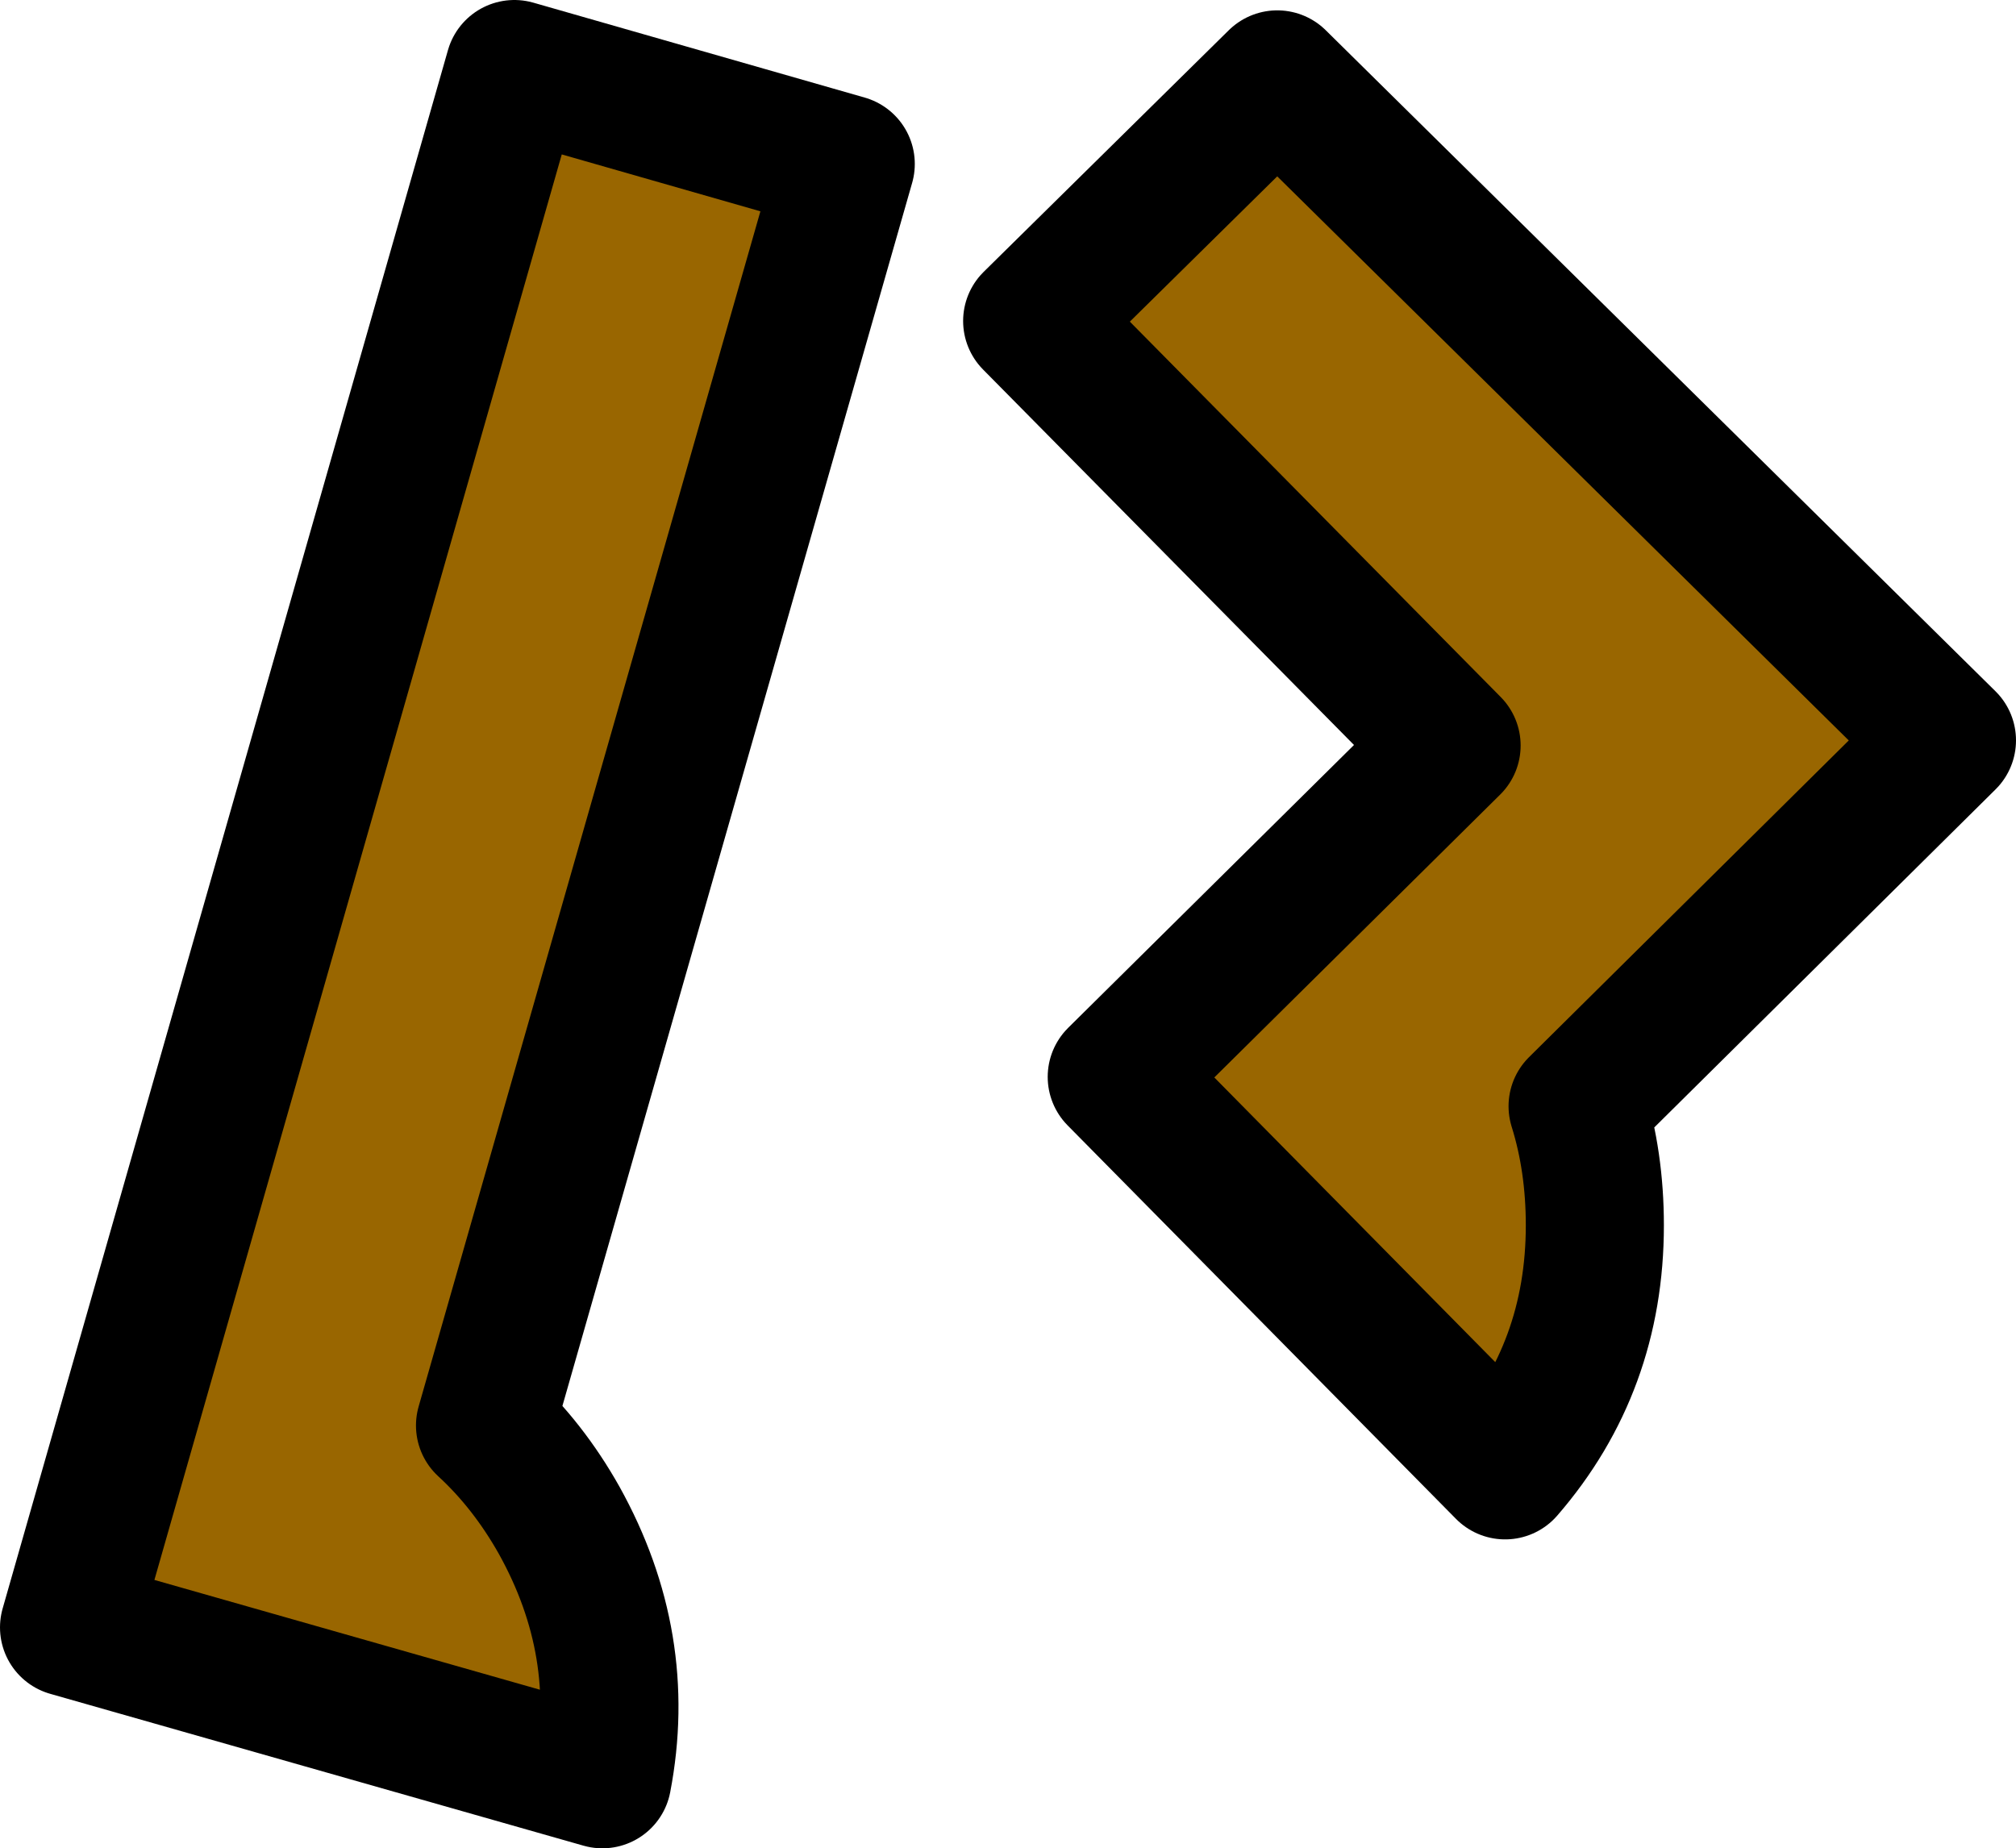
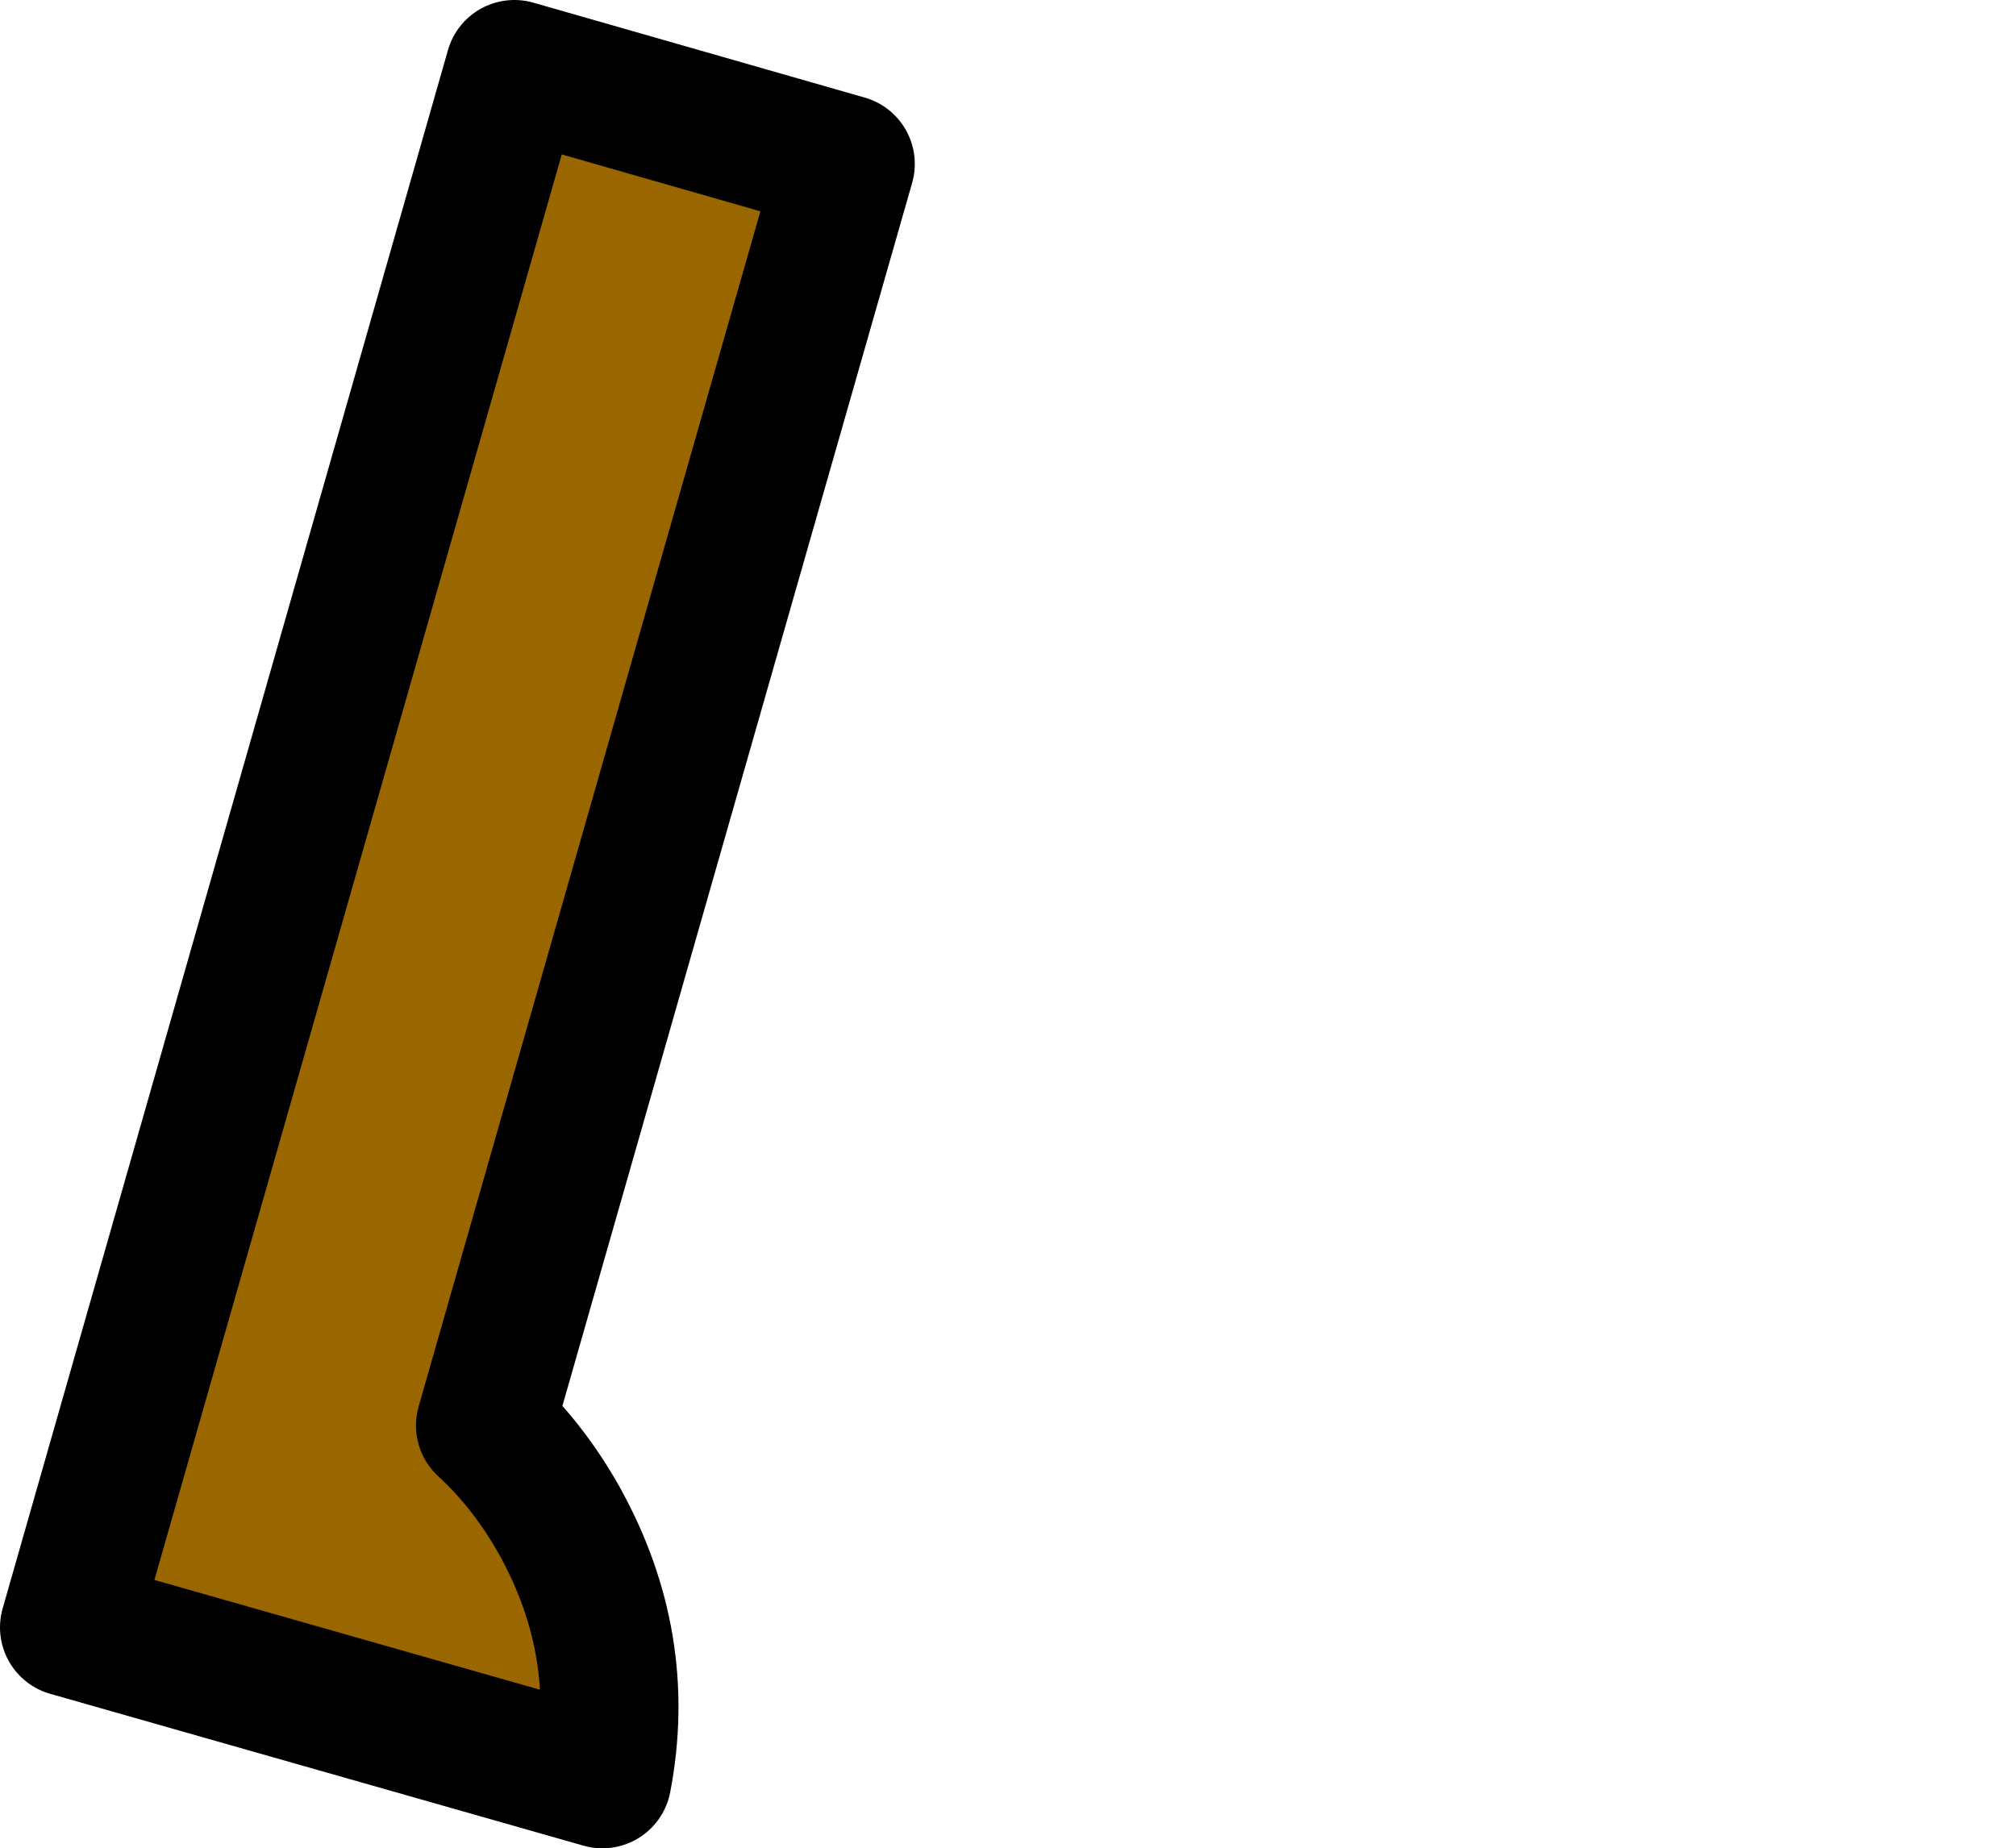
<svg xmlns="http://www.w3.org/2000/svg" height="53.55px" width="58.4px">
  <g transform="matrix(1.0, 0.0, 0.0, 1.0, 28.7, 28.5)">
-     <path d="M1.2 -19.2 L8.3 -26.2 27.7 -7.05 17.0 3.55 Q17.5 5.15 17.5 7.0 17.5 11.1 14.9 14.1 L3.65 2.7 13.35 -6.9 1.2 -19.2" fill="#996600" fill-rule="evenodd" stroke="none" />
-     <path d="M1.2 -19.2 L8.3 -26.2 27.7 -7.05 17.0 3.55 Q17.5 5.15 17.5 7.0 17.5 11.1 14.9 14.1 L3.65 2.7 13.35 -6.9 1.2 -19.2 Z" fill="none" stroke="#000000" stroke-linecap="round" stroke-linejoin="round" stroke-width="4.0" />
    <path d="M-4.2 -23.75 L-14.65 12.8 Q-13.4 13.95 -12.5 15.55 -10.5 19.15 -11.25 23.05 L-26.7 18.65 -13.8 -26.5 -4.2 -23.75" fill="#996600" fill-rule="evenodd" stroke="none" />
    <path d="M-4.2 -23.75 L-14.65 12.8 Q-13.4 13.95 -12.5 15.55 -10.5 19.15 -11.25 23.05 L-26.7 18.65 -13.8 -26.5 -4.2 -23.75 Z" fill="none" stroke="#000000" stroke-linecap="round" stroke-linejoin="round" stroke-width="4.0" />
  </g>
</svg>